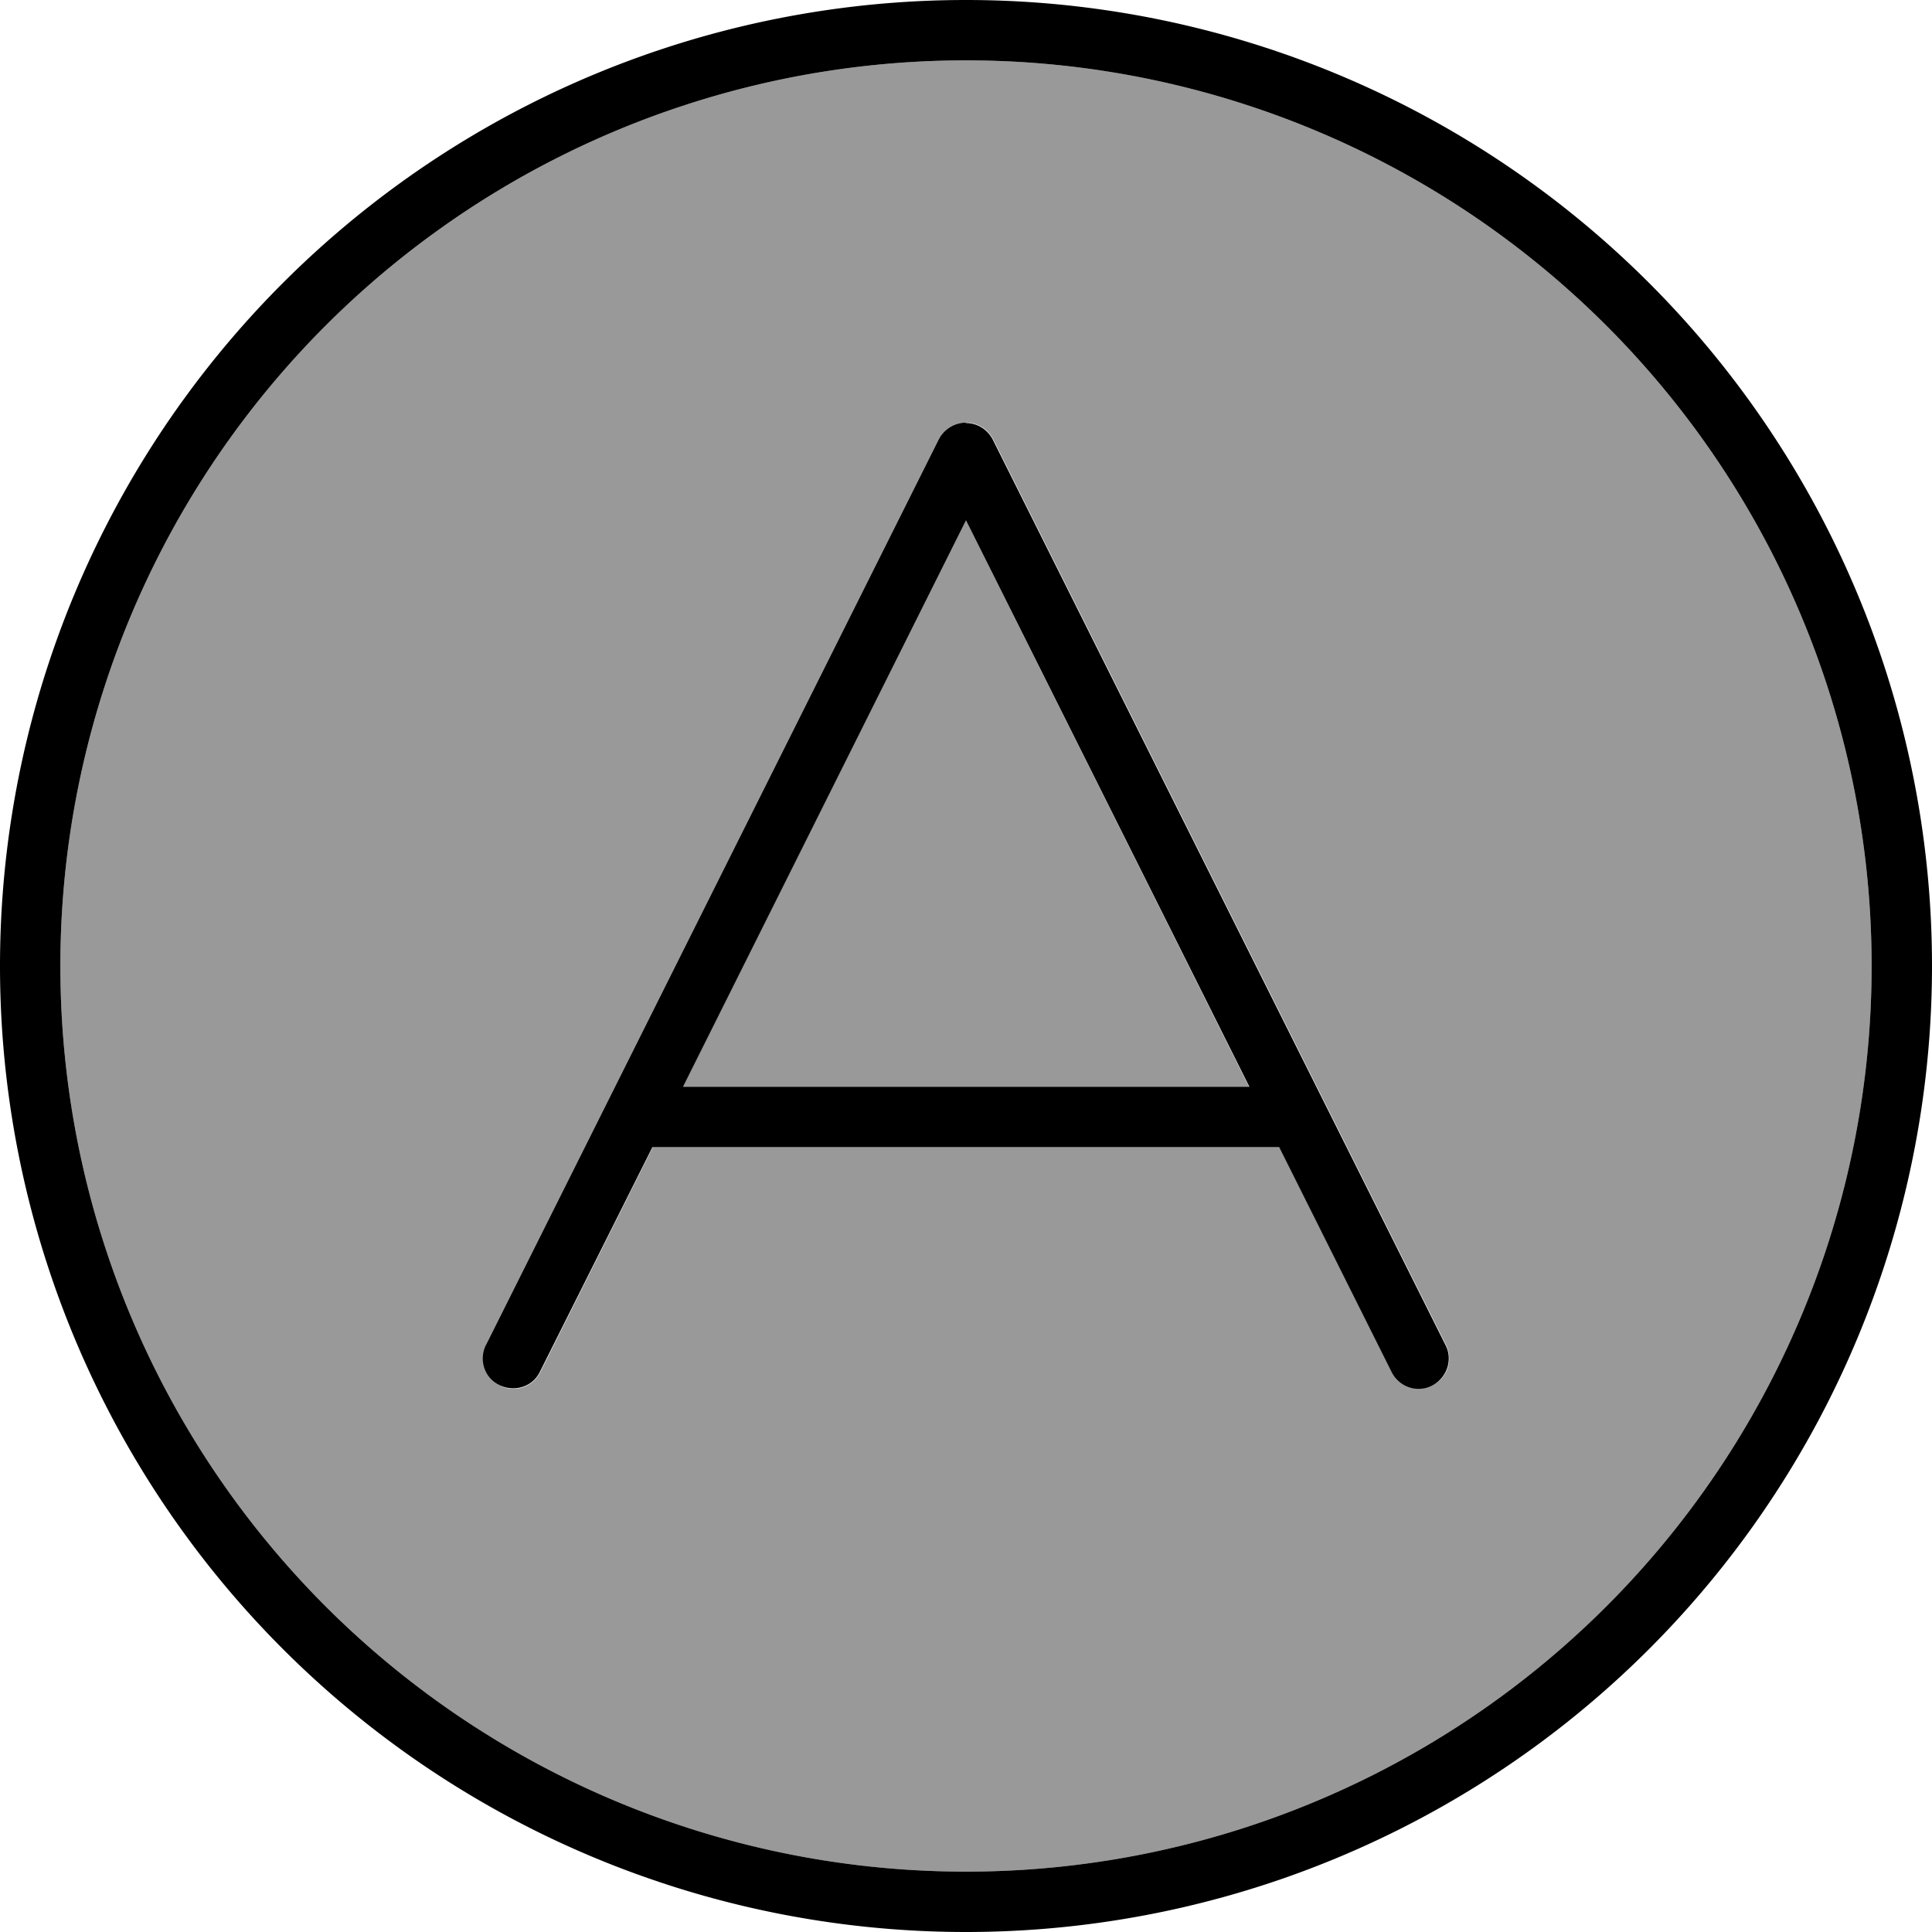
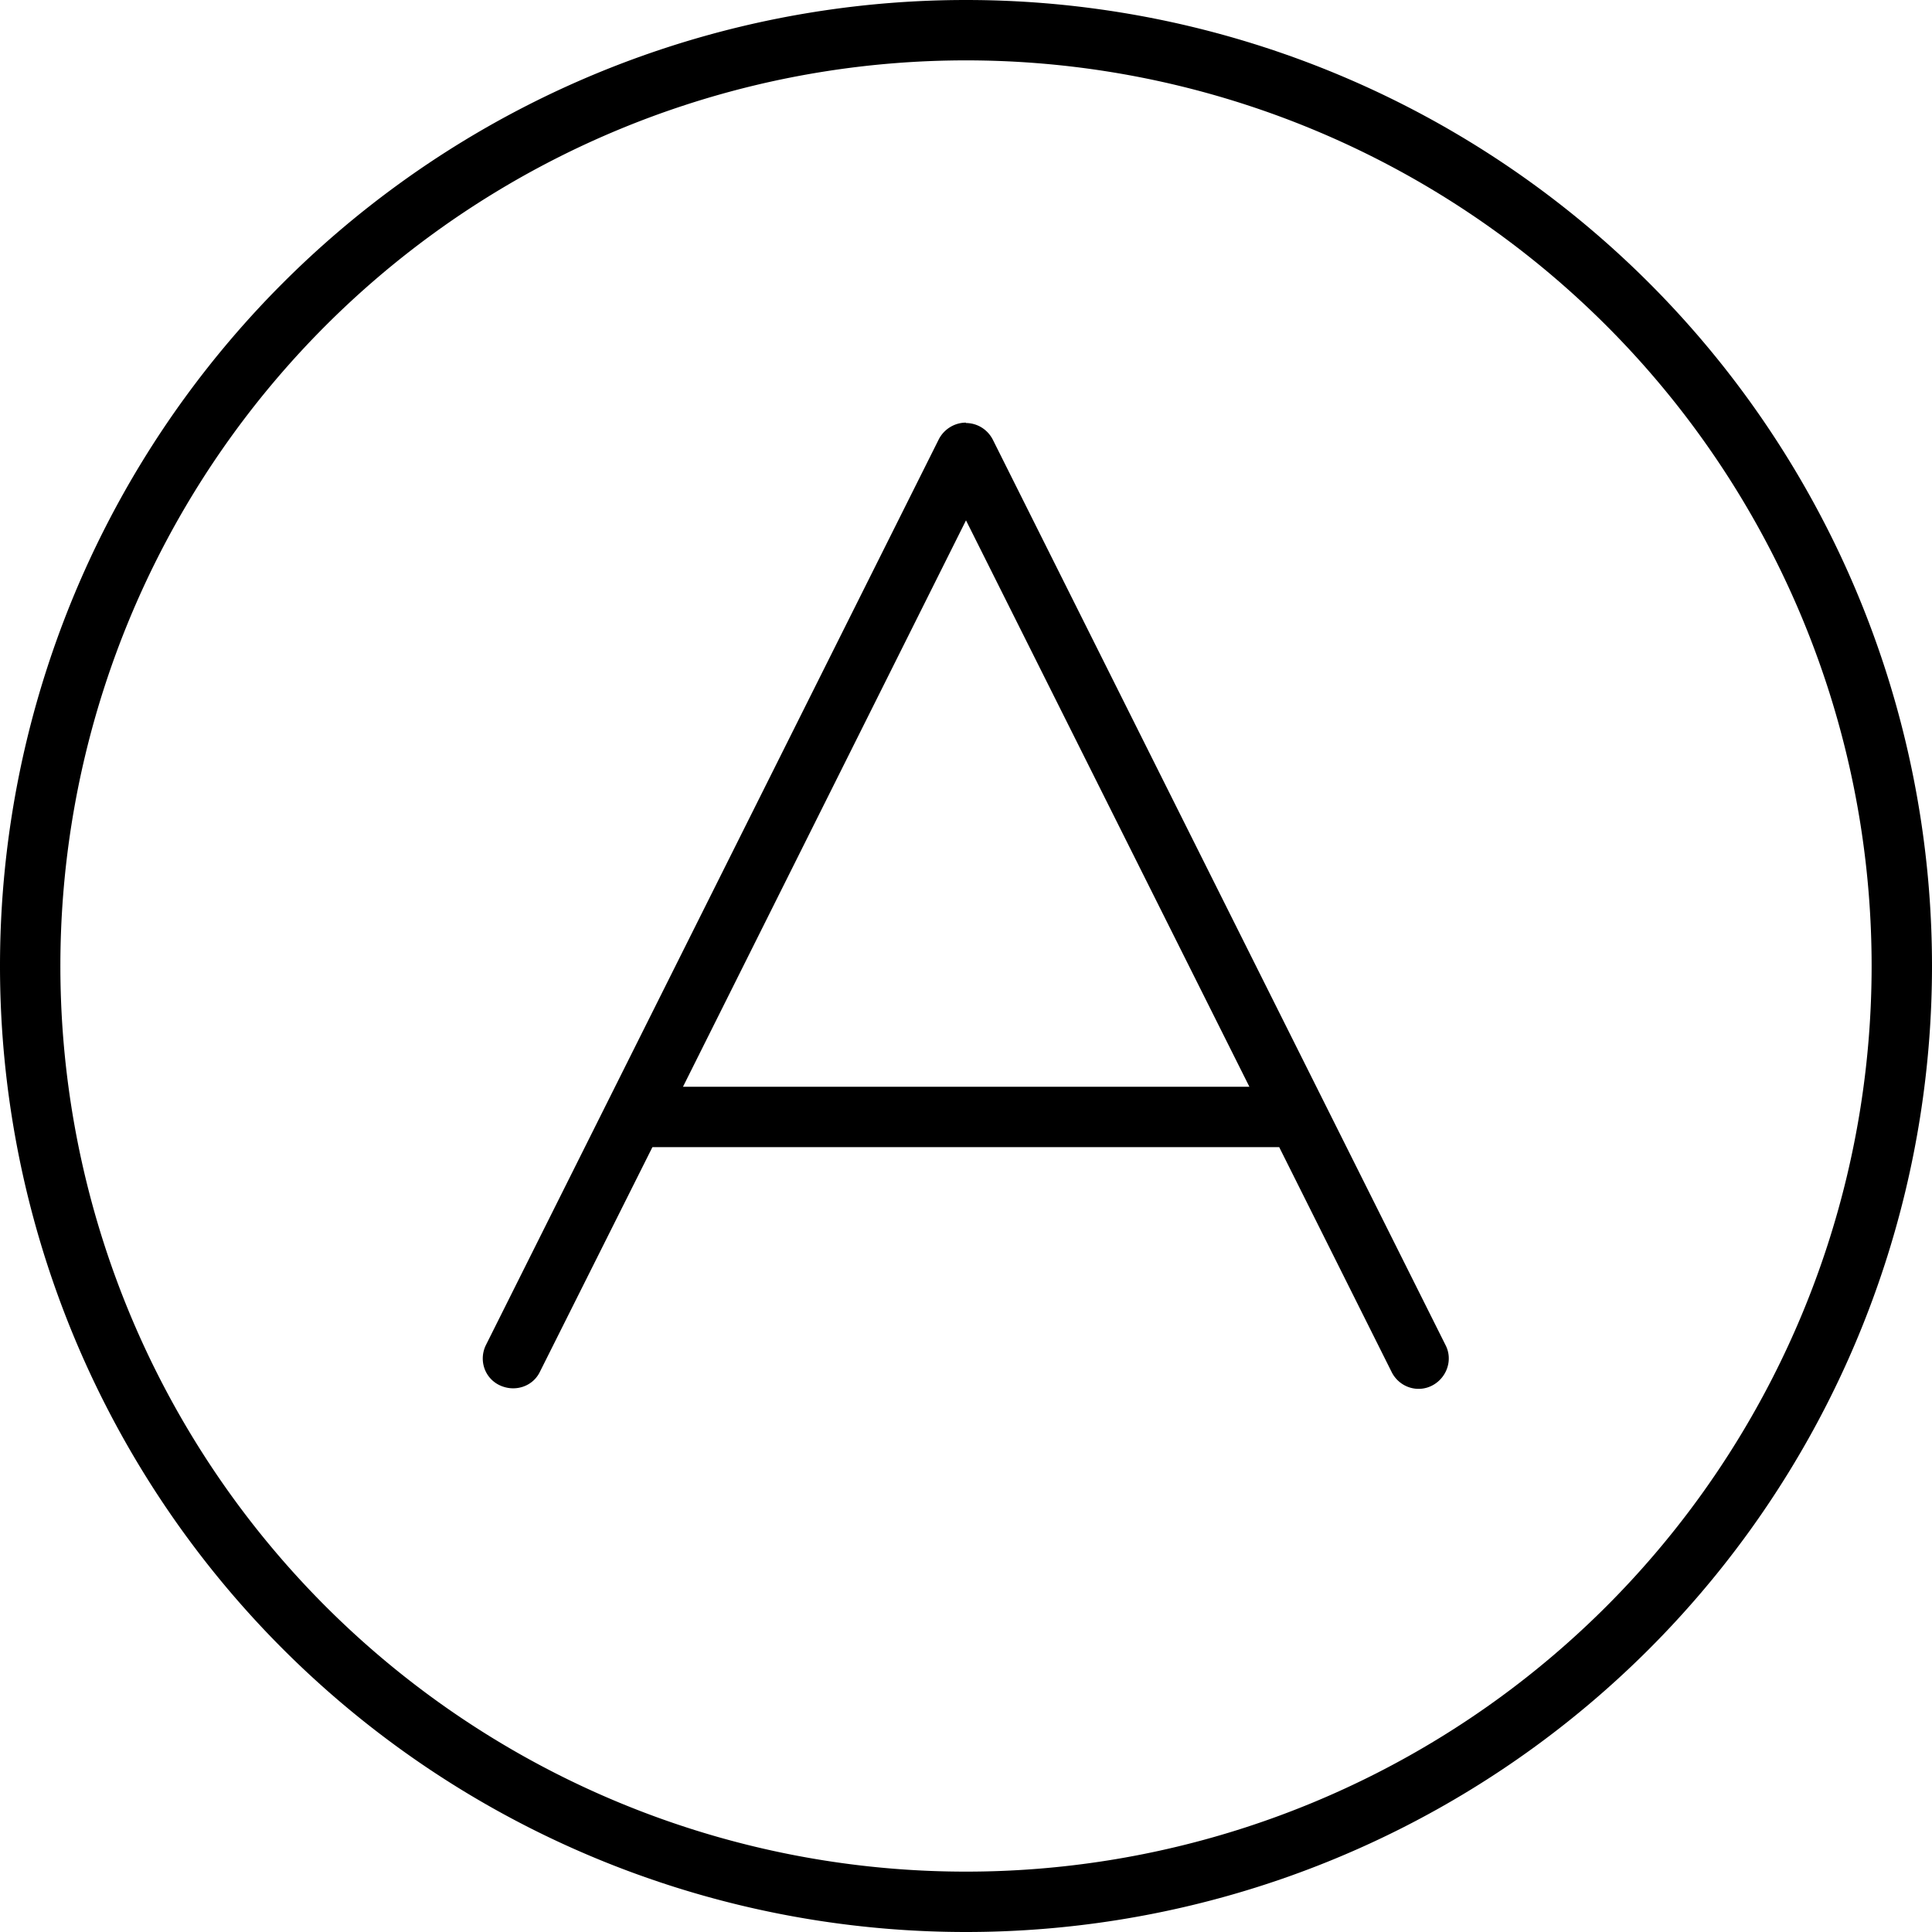
<svg xmlns="http://www.w3.org/2000/svg" viewBox="0 0 512 512">
  <defs>
    <style>.fa-secondary{opacity:.4}</style>
  </defs>
-   <path class="fa-secondary" d="M16 256a240 240 0 1 0 480 0A240 240 0 1 0 16 256zM128.8 356.4l120-240c1.4-2.7 4.1-4.4 7.2-4.4s5.8 1.7 7.2 4.4l120 240c2 4 .4 8.8-3.6 10.7s-8.8 .4-10.7-3.6L339.1 304l-166.1 0-29.8 59.6c-2 4-6.8 5.6-10.7 3.6s-5.6-6.8-3.6-10.7zM180.9 288l150.1 0L256 137.9 180.9 288z" />
  <path class="fa-primary" d="M256 16a240 240 0 1 1 0 480 240 240 0 1 1 0-480zm0 496A256 256 0 1 0 256 0a256 256 0 1 0 0 512zm0-400c-3 0-5.8 1.7-7.2 4.4l-120 240c-2 4-.4 8.8 3.6 10.7s8.8 .4 10.7-3.6L172.9 304l166.1 0 29.8 59.6c2 4 6.8 5.6 10.7 3.6s5.6-6.8 3.6-10.7l-120-240c-1.4-2.7-4.1-4.4-7.2-4.4zm0 25.9L331.1 288l-150.1 0L256 137.9z" />
</svg>